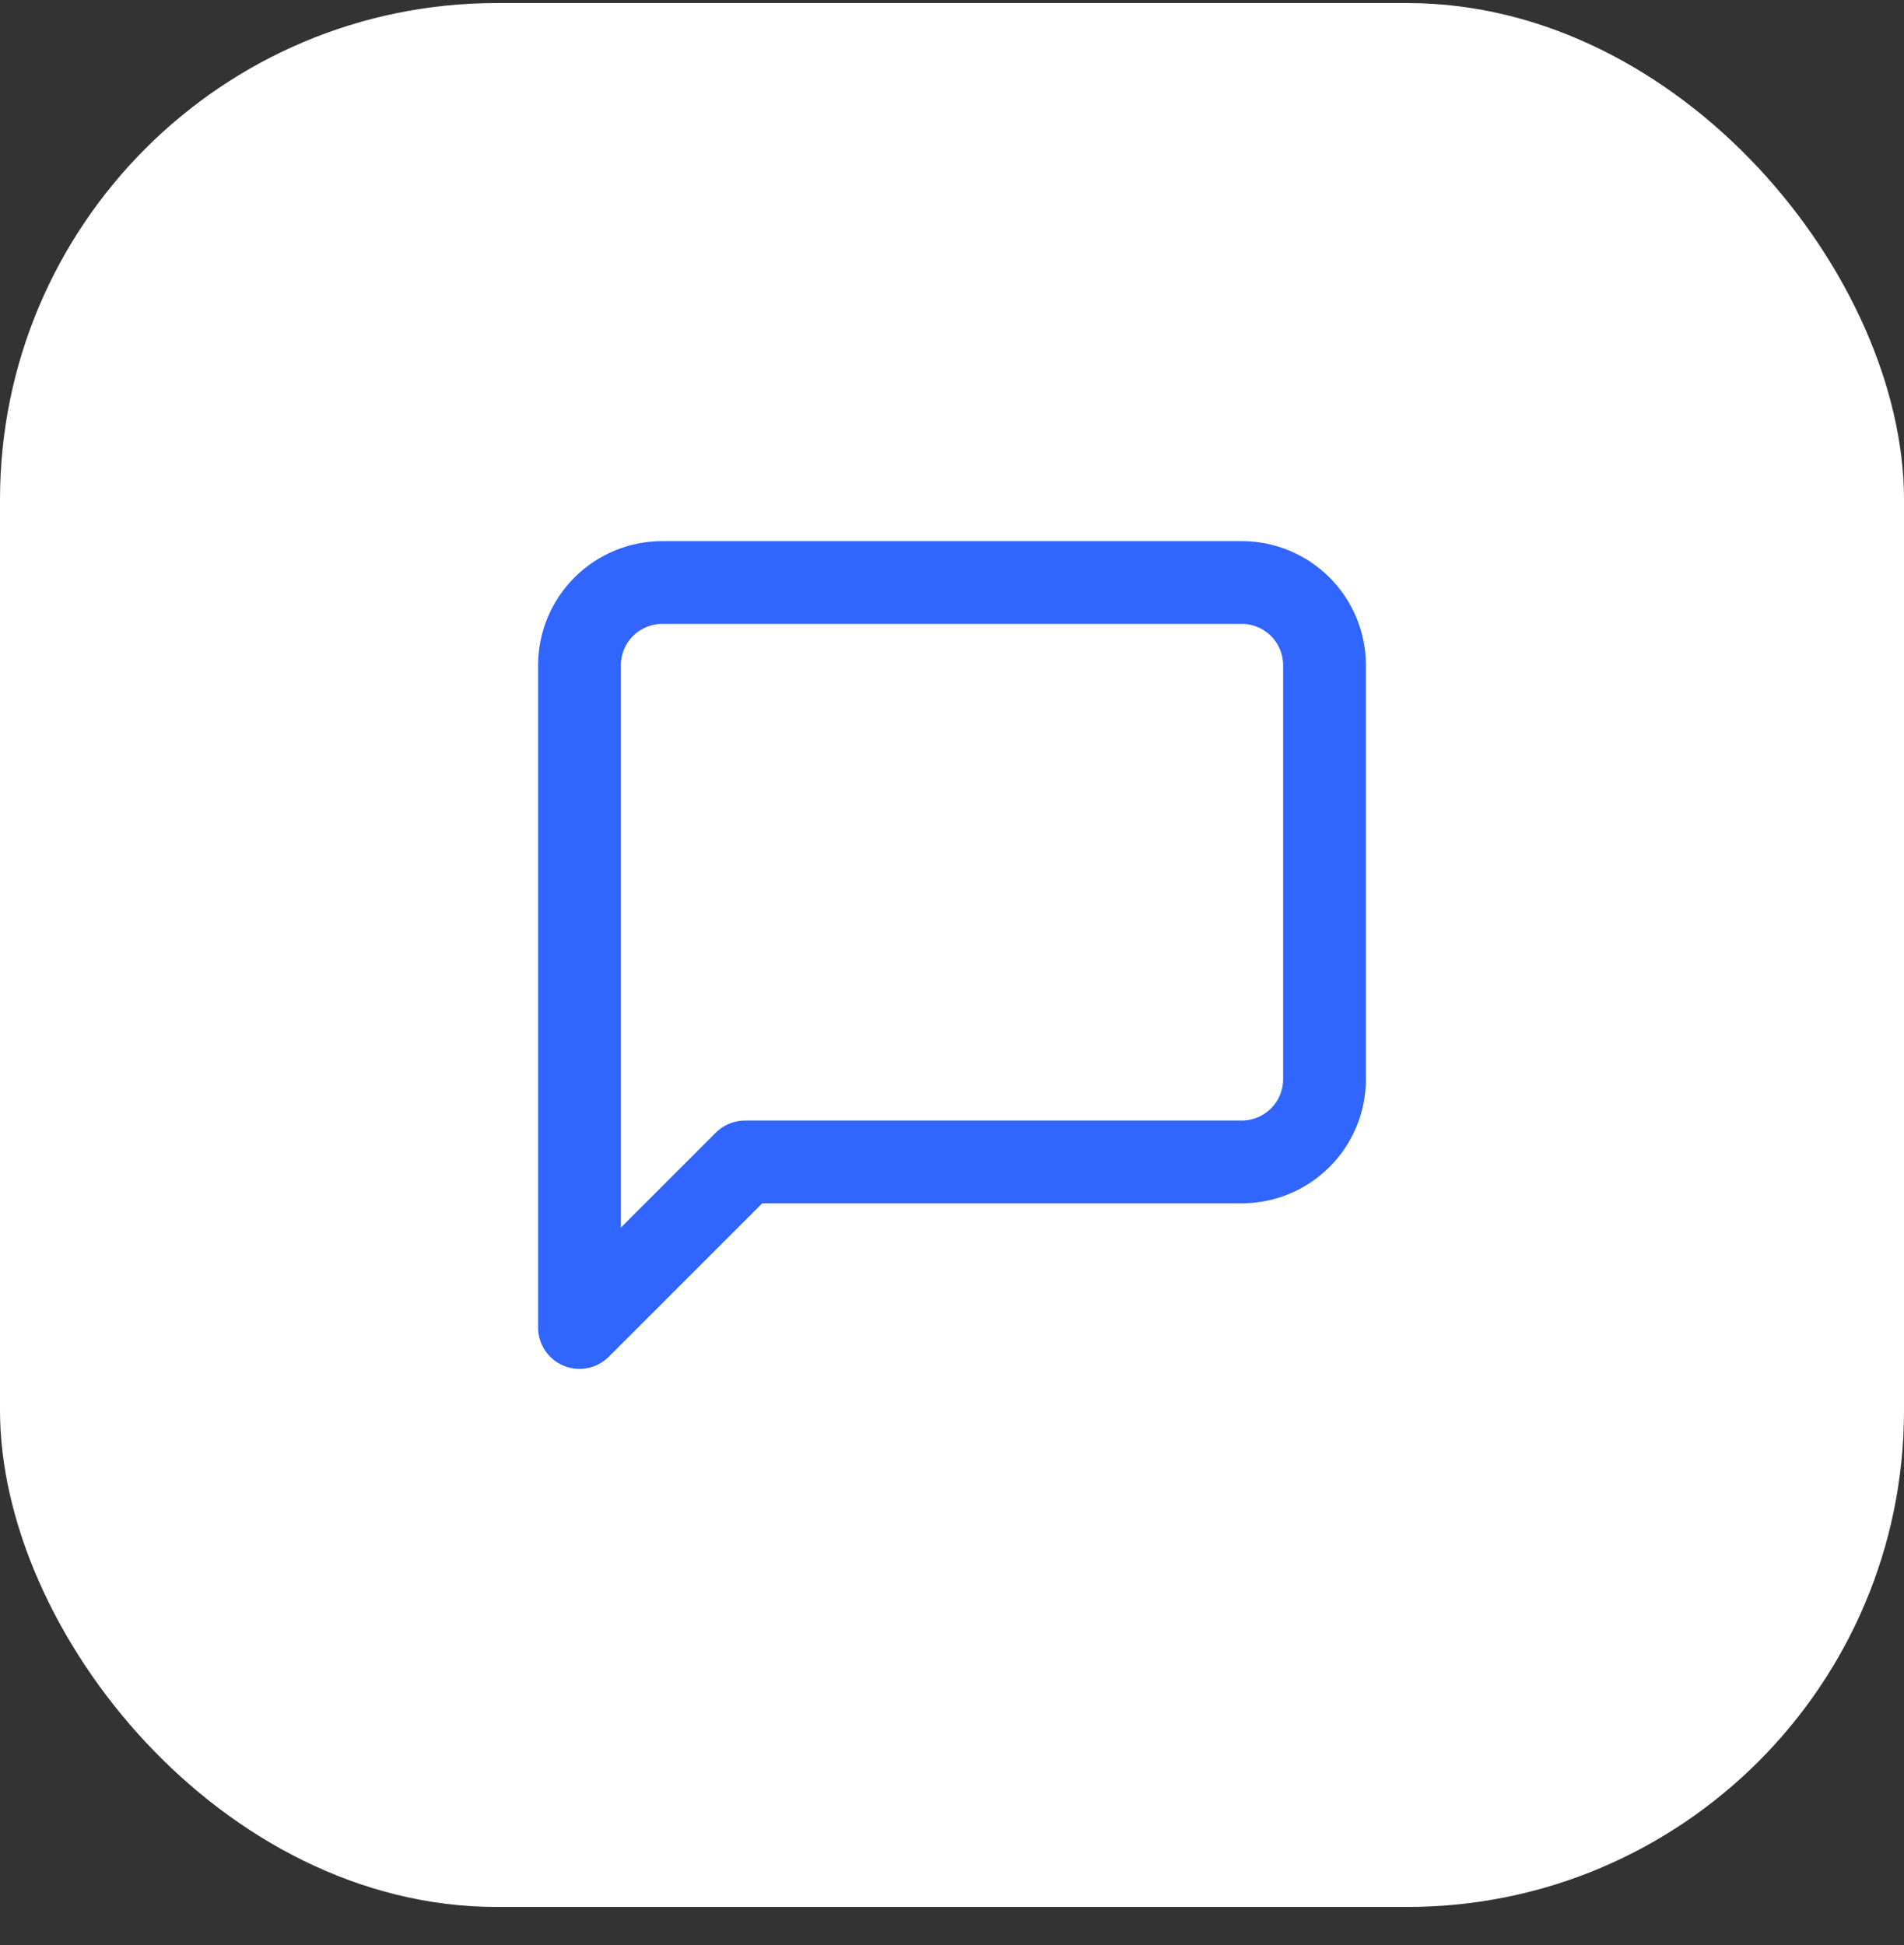
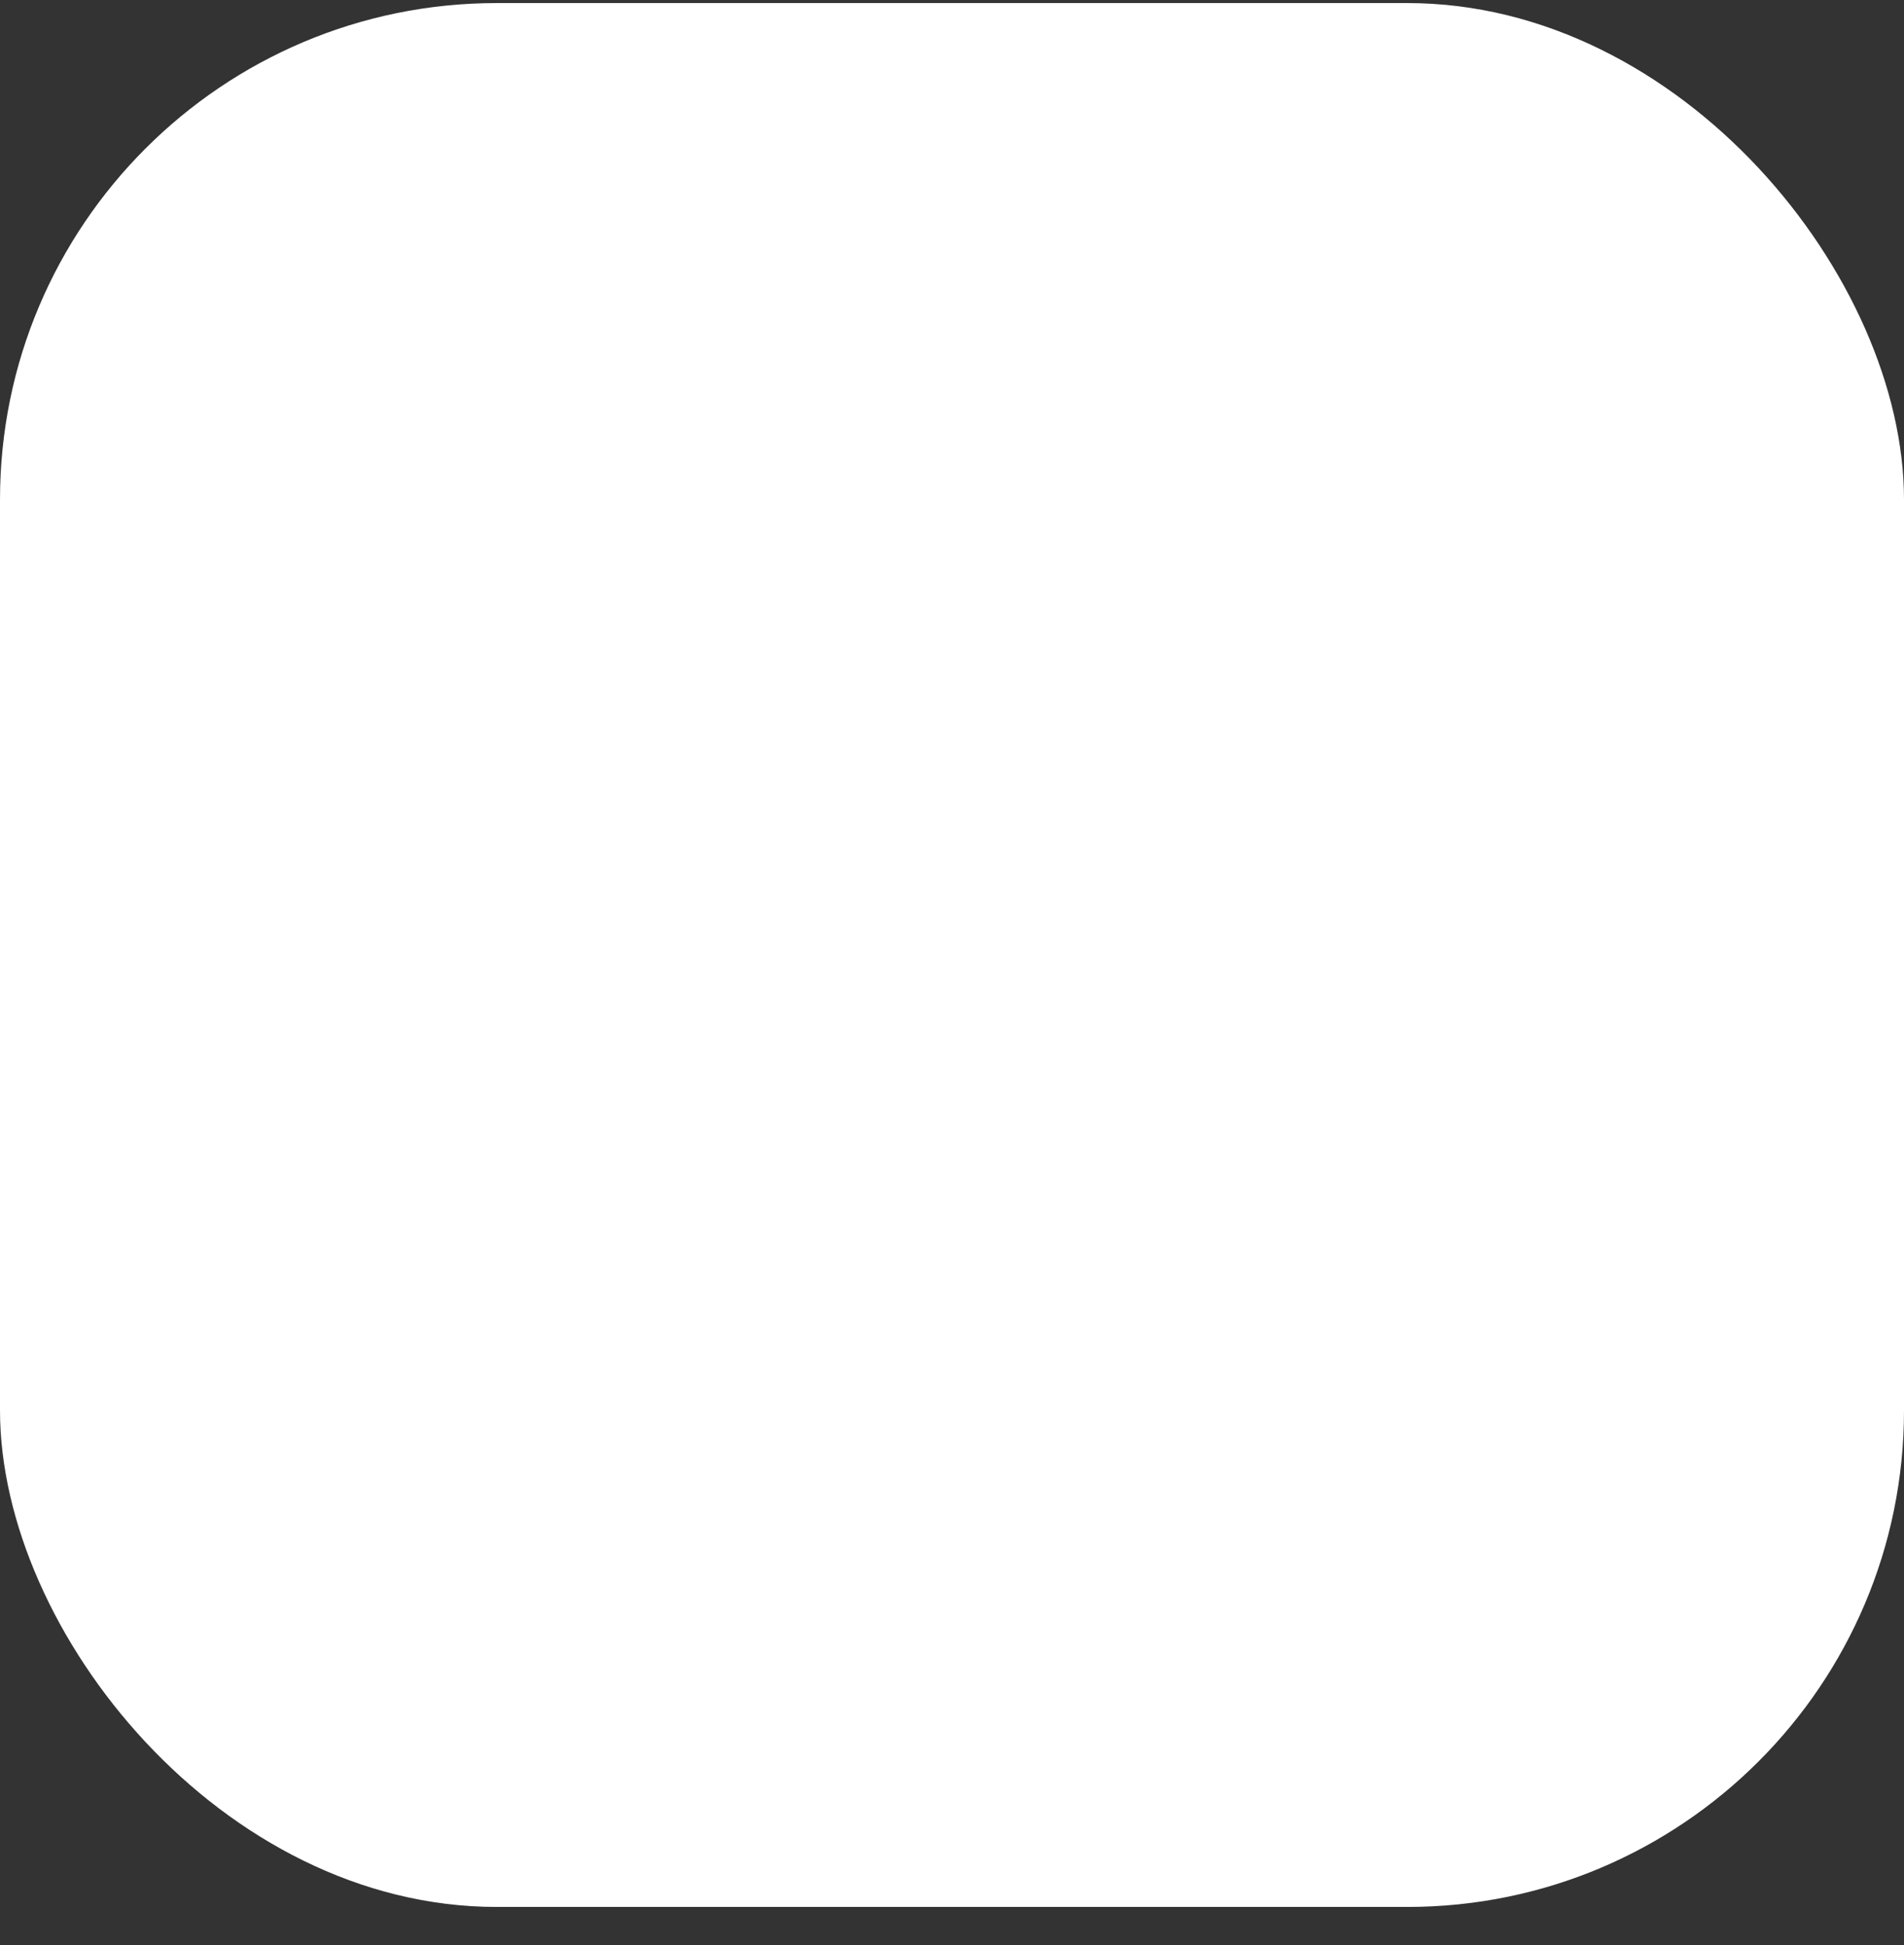
<svg xmlns="http://www.w3.org/2000/svg" width="46" height="47" viewBox="0 0 46 47" fill="none">
  <rect x="0" y="0" width="46" height="47" fill="#333333" stroke="none" />
  <rect y="0.074" width="46" height="46" rx="12" fill="white" />
  <g clip-path="url(#clip0_275_26064)">
-     <path d="M32 26.074C32 26.605 31.789 27.113 31.414 27.488C31.039 27.863 30.53 28.074 30 28.074H18L14 32.074V16.074C14 15.544 14.211 15.035 14.586 14.66C14.961 14.285 15.47 14.074 16 14.074H30C30.53 14.074 31.039 14.285 31.414 14.66C31.789 15.035 32 15.544 32 16.074V26.074Z" stroke="#3165FF" stroke-width="2" stroke-linecap="round" stroke-linejoin="round" />
-   </g>
+     </g>
  <defs>
    <clipPath id="clip0_275_26064">
      <rect width="24" height="24" fill="white" transform="translate(11 11.074)" />
    </clipPath>
  </defs>
</svg>